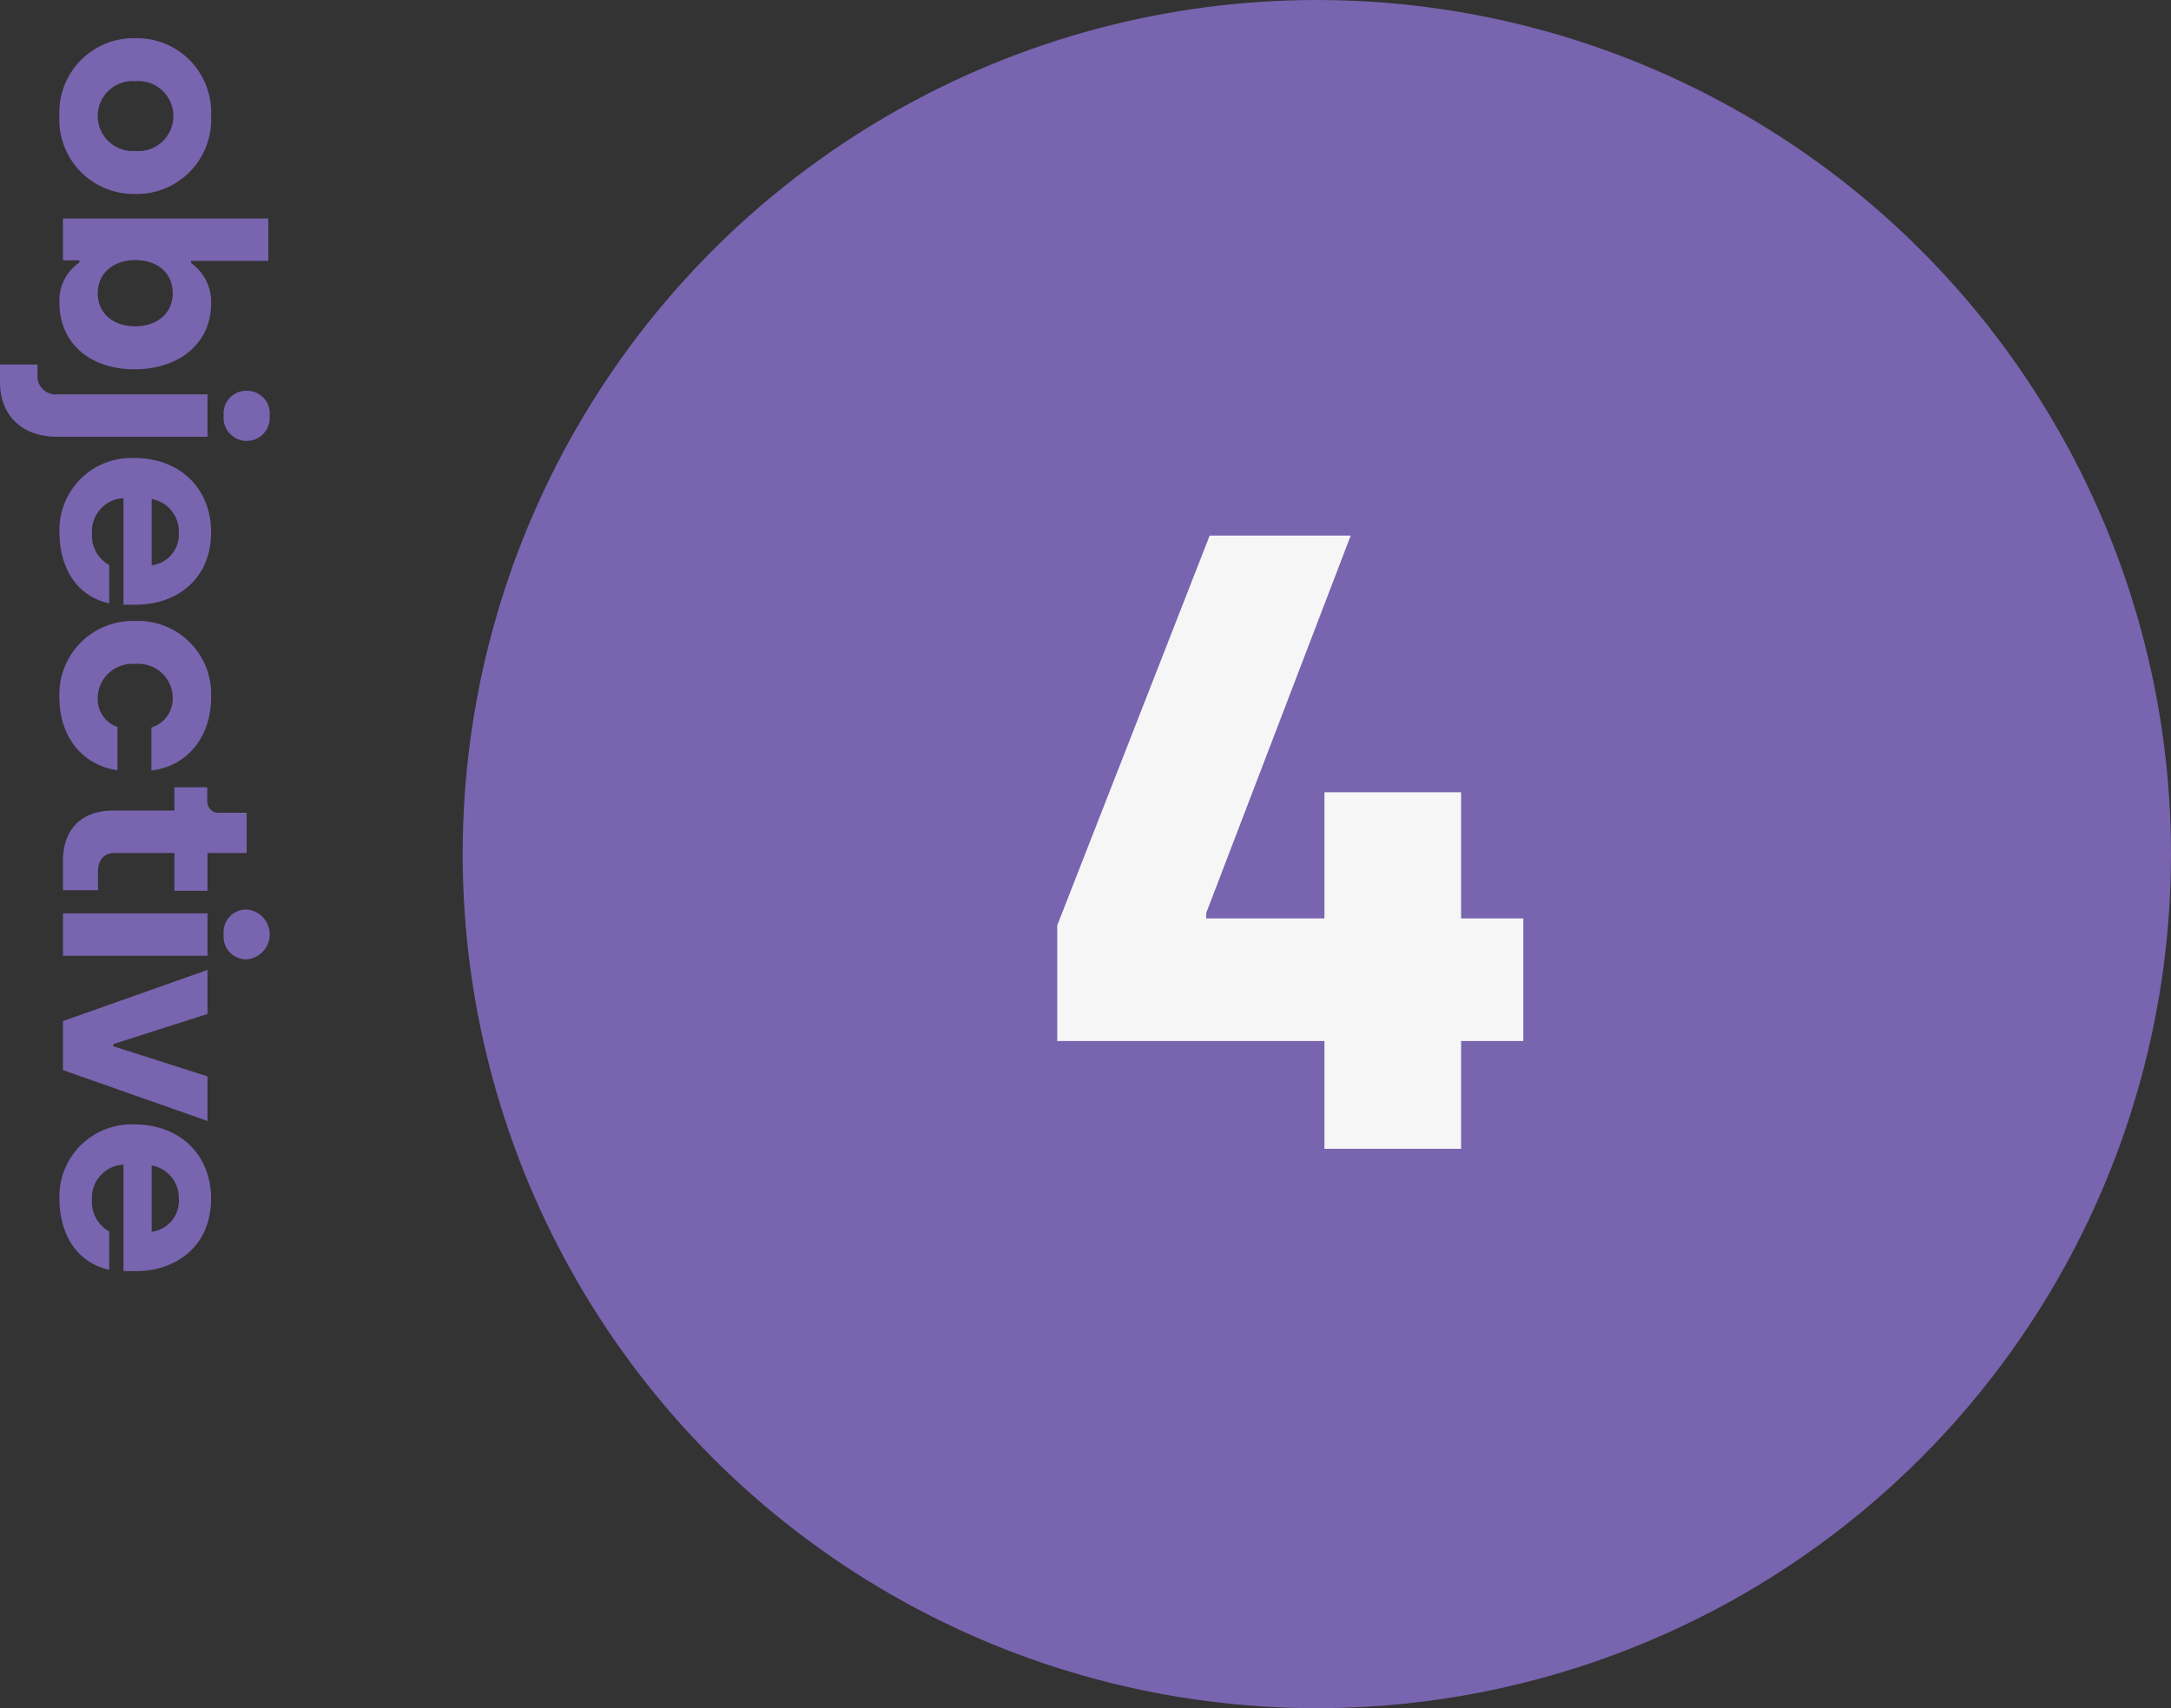
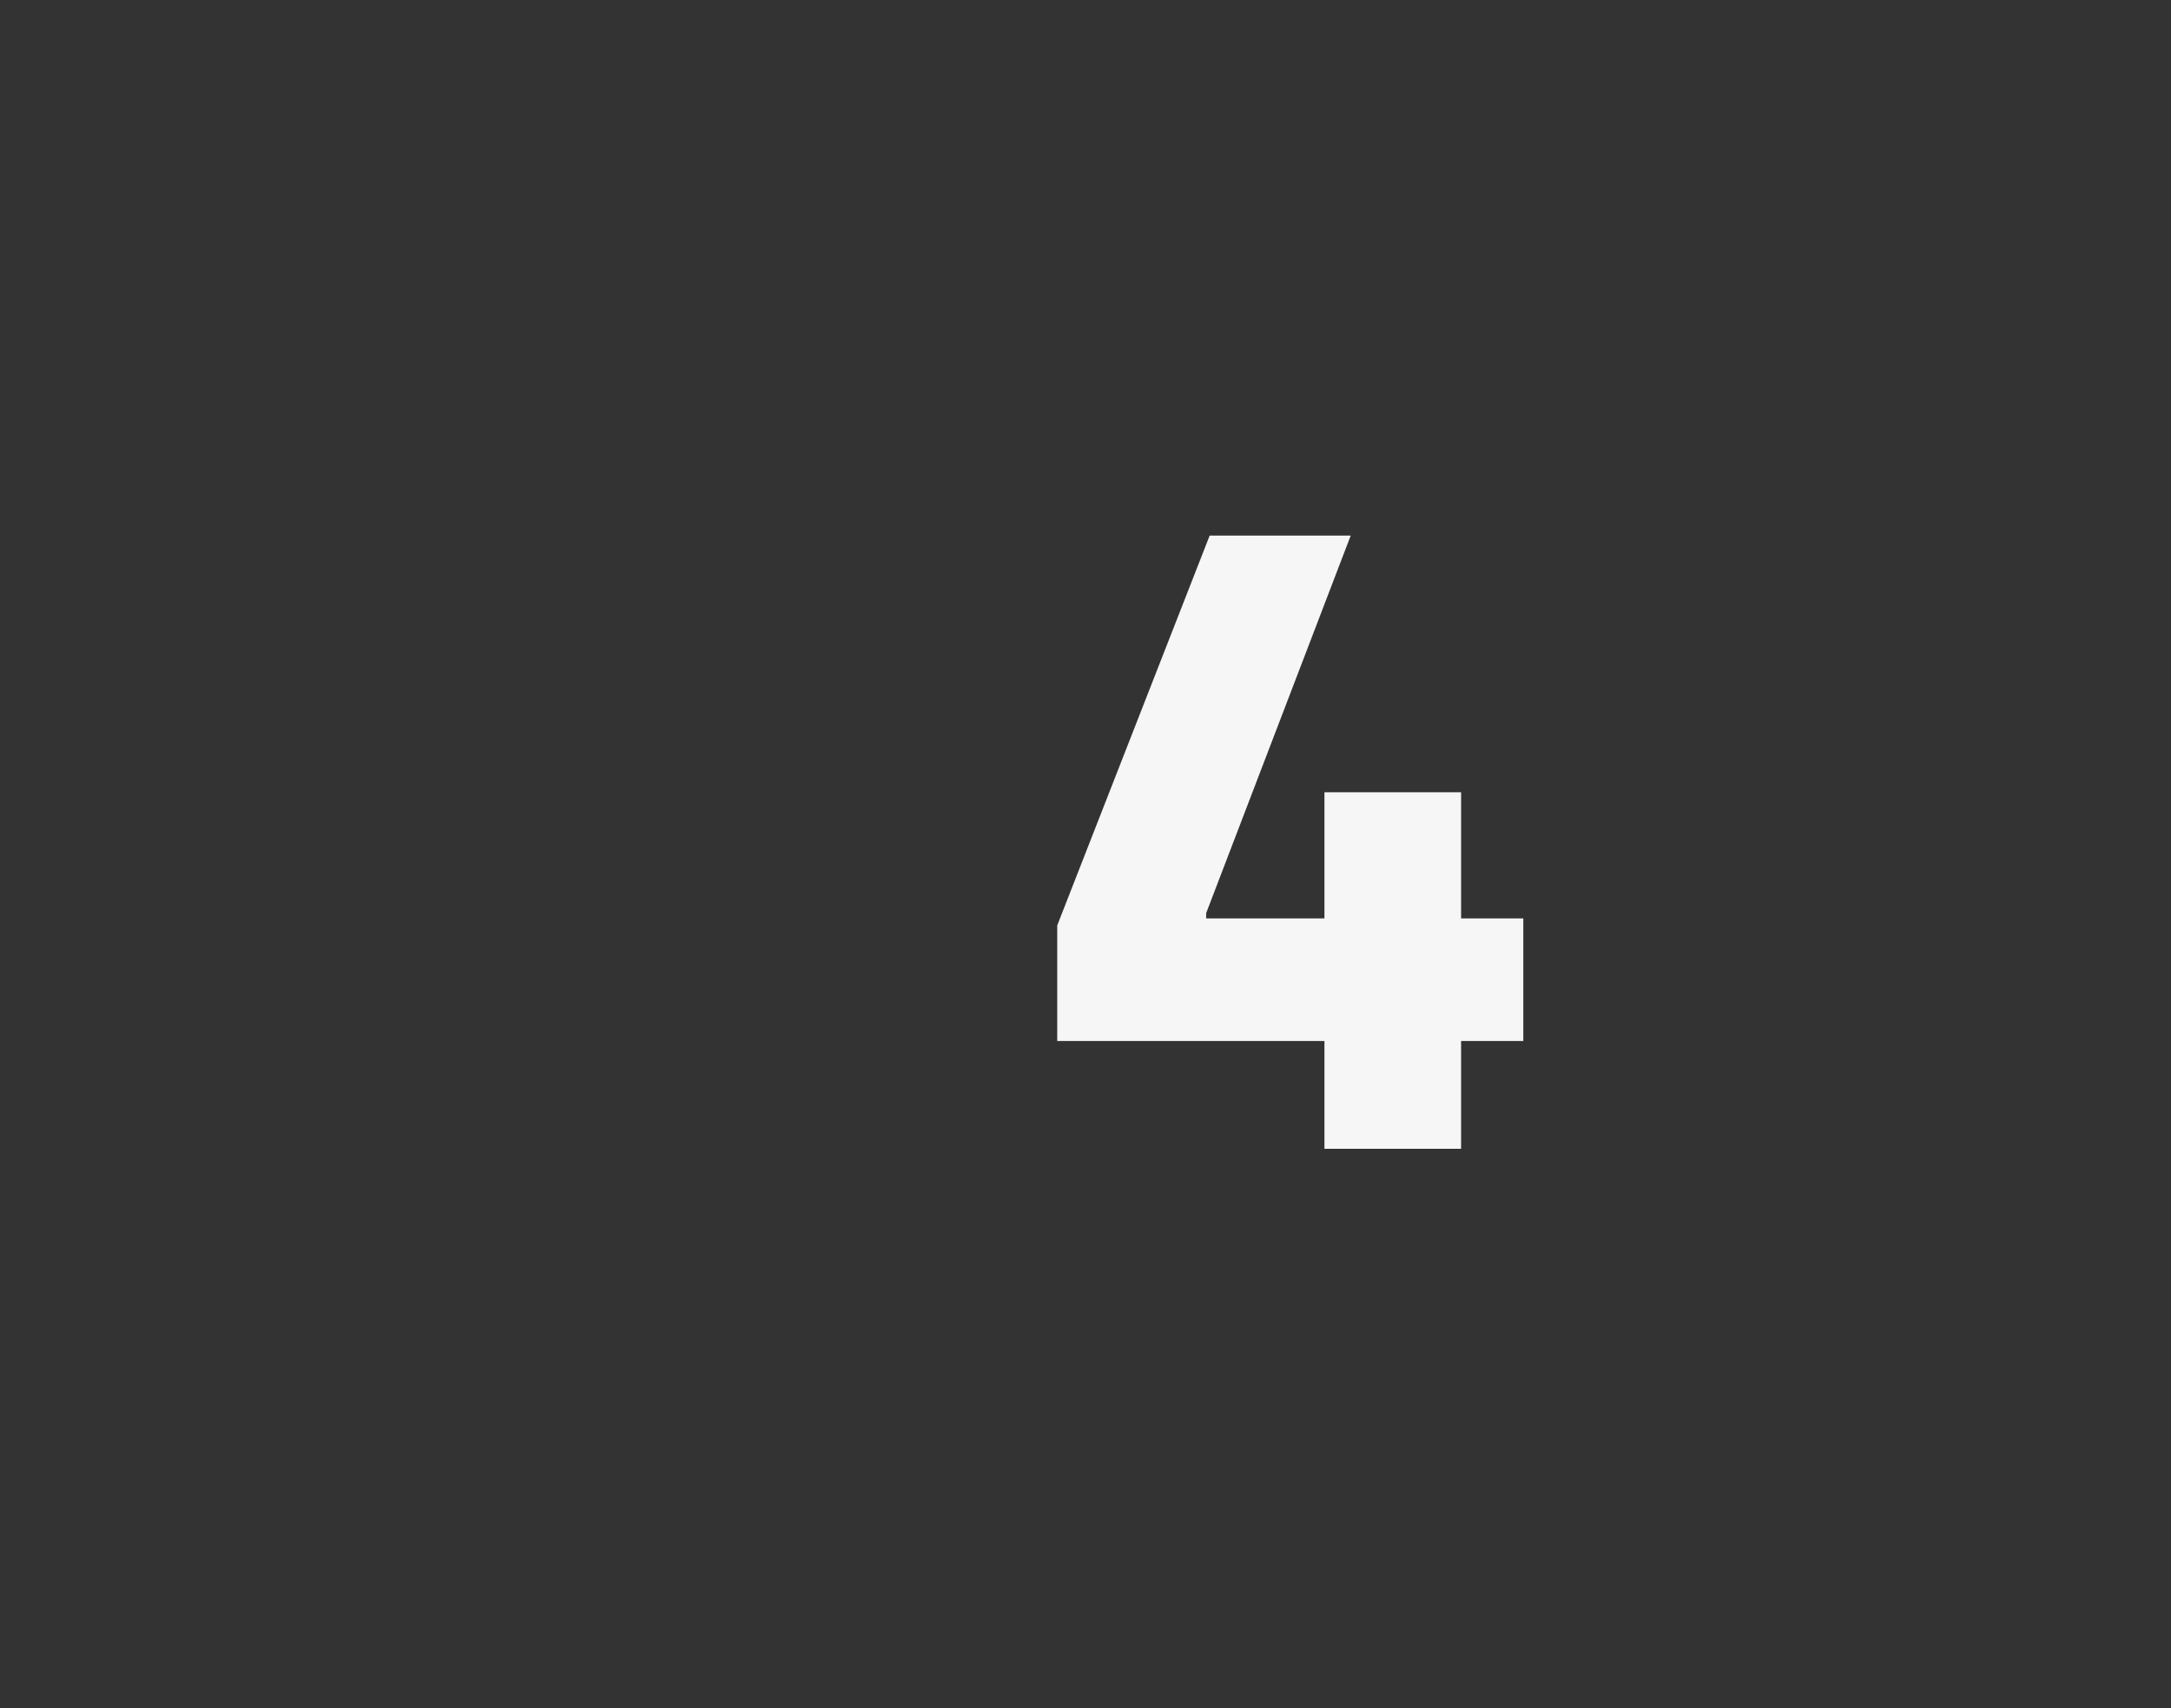
<svg xmlns="http://www.w3.org/2000/svg" id="number4" width="198.25" height="156" viewBox="0 0 198.25 156">
  <rect x="0" y="0" width="198.25" height="156" fill="#333333" stroke="none" />
-   <circle id="Ellipse_5" data-name="Ellipse 5" cx="78" cy="78" r="78" transform="translate(42.25)" fill="#7964af" />
  <path id="Long_headline_to_tur" data-name="Long headline to tur" d="M102.694,76h12.48V66.16h5.68V54.96h-5.68V43.44h-12.48V54.96h-10.8v-.48L105.094,20H92.214L78.294,55.6V66.16h24.4Z" transform="translate(18.25 28.912)" fill="#f6f6f6" />
-   <path id="Long_headline_on_two" data-name="Long headline on two" d="M8,24.325A6.792,6.792,0,0,0,15.125,17.4a6.785,6.785,0,0,0-7.1-6.925A6.777,6.777,0,0,0,.9,17.4,6.785,6.785,0,0,0,8,24.325Zm0-3.5A3.184,3.184,0,0,1,4.825,17.4a3.2,3.2,0,1,1,6.375,0A3.2,3.2,0,0,1,8,20.825Zm17.063,3.5c3.6,0,6.075-2.7,6.075-6.85s-2.425-7-5.975-7A4.32,4.32,0,0,0,21.438,12.3h-.2V5.25H17.362V24h3.825V22.5h.2A4.184,4.184,0,0,0,25.063,24.325Zm-.875-3.5c-1.85,0-3.025-1.475-3.025-3.425,0-2.1,1.25-3.425,3.025-3.425,1.8,0,3.025,1.4,3.025,3.425C27.212,19.45,25.987,20.825,24.188,20.825Zm11.188-11.5a2.109,2.109,0,1,0,0-4.2,2.07,2.07,0,0,0-2.275,2.1A2.07,2.07,0,0,0,35.375,9.325ZM30.7,29.75h1.65c2.925,0,4.95-1.95,4.95-5.2V10.8H33.425V24.525a1.663,1.663,0,0,1-1.825,1.8h-.9Zm15.238-5.425c3.575,0,5.975-1.775,6.575-4.55h-3.5a3.083,3.083,0,0,1-2.925,1.575,3.012,3.012,0,0,1-3.175-2.875h9.725V17.35c0-3.675-2.275-6.875-6.625-6.875-4.025,0-6.775,2.875-6.775,7A6.584,6.584,0,0,0,45.938,24.325ZM42.988,15.9a2.981,2.981,0,0,1,3.025-2.475A2.83,2.83,0,0,1,49.038,15.9Zm18.137,8.425c3.625,0,6.2-2.175,6.625-5.3H63.8a2.676,2.676,0,0,1-2.65,1.8,3.154,3.154,0,0,1-3.1-3.425,3.134,3.134,0,0,1,3.075-3.425,2.757,2.757,0,0,1,2.725,1.95h3.925c-.375-3.225-3-5.45-6.675-5.45A6.667,6.667,0,0,0,54.125,17.4,6.7,6.7,0,0,0,61.125,24.325ZM76.037,24h2.675V20.8h-1.7c-1.15,0-1.7-.6-1.7-1.575v-5.4h3.45V10.8h-3.45V7.225H71.637V9.65a1.04,1.04,0,0,1-1.075,1.175h-1.25v3h2.125v5.6C71.438,22.325,73.162,24,76.037,24ZM82.75,9.325a2.07,2.07,0,0,0,2.275-2.1,2.282,2.282,0,0,0-4.55,0A2.07,2.07,0,0,0,82.75,9.325ZM80.825,24H84.7V10.8H80.825Zm9.837,0h4.475l4.65-13.2H95.713l-2.75,8.6h-.2l-2.75-8.6H85.988Zm16.137.325c3.575,0,5.975-1.775,6.575-4.55h-3.5a3.083,3.083,0,0,1-2.925,1.575,3.012,3.012,0,0,1-3.175-2.875H113.5V17.35c0-3.675-2.275-6.875-6.625-6.875-4.025,0-6.775,2.875-6.775,7A6.584,6.584,0,0,0,106.8,24.325ZM103.85,15.9a2.981,2.981,0,0,1,3.025-2.475A2.83,2.83,0,0,1,109.9,15.9Z" transform="translate(29.75 2.588) rotate(90)" fill="#7964af" />
</svg>